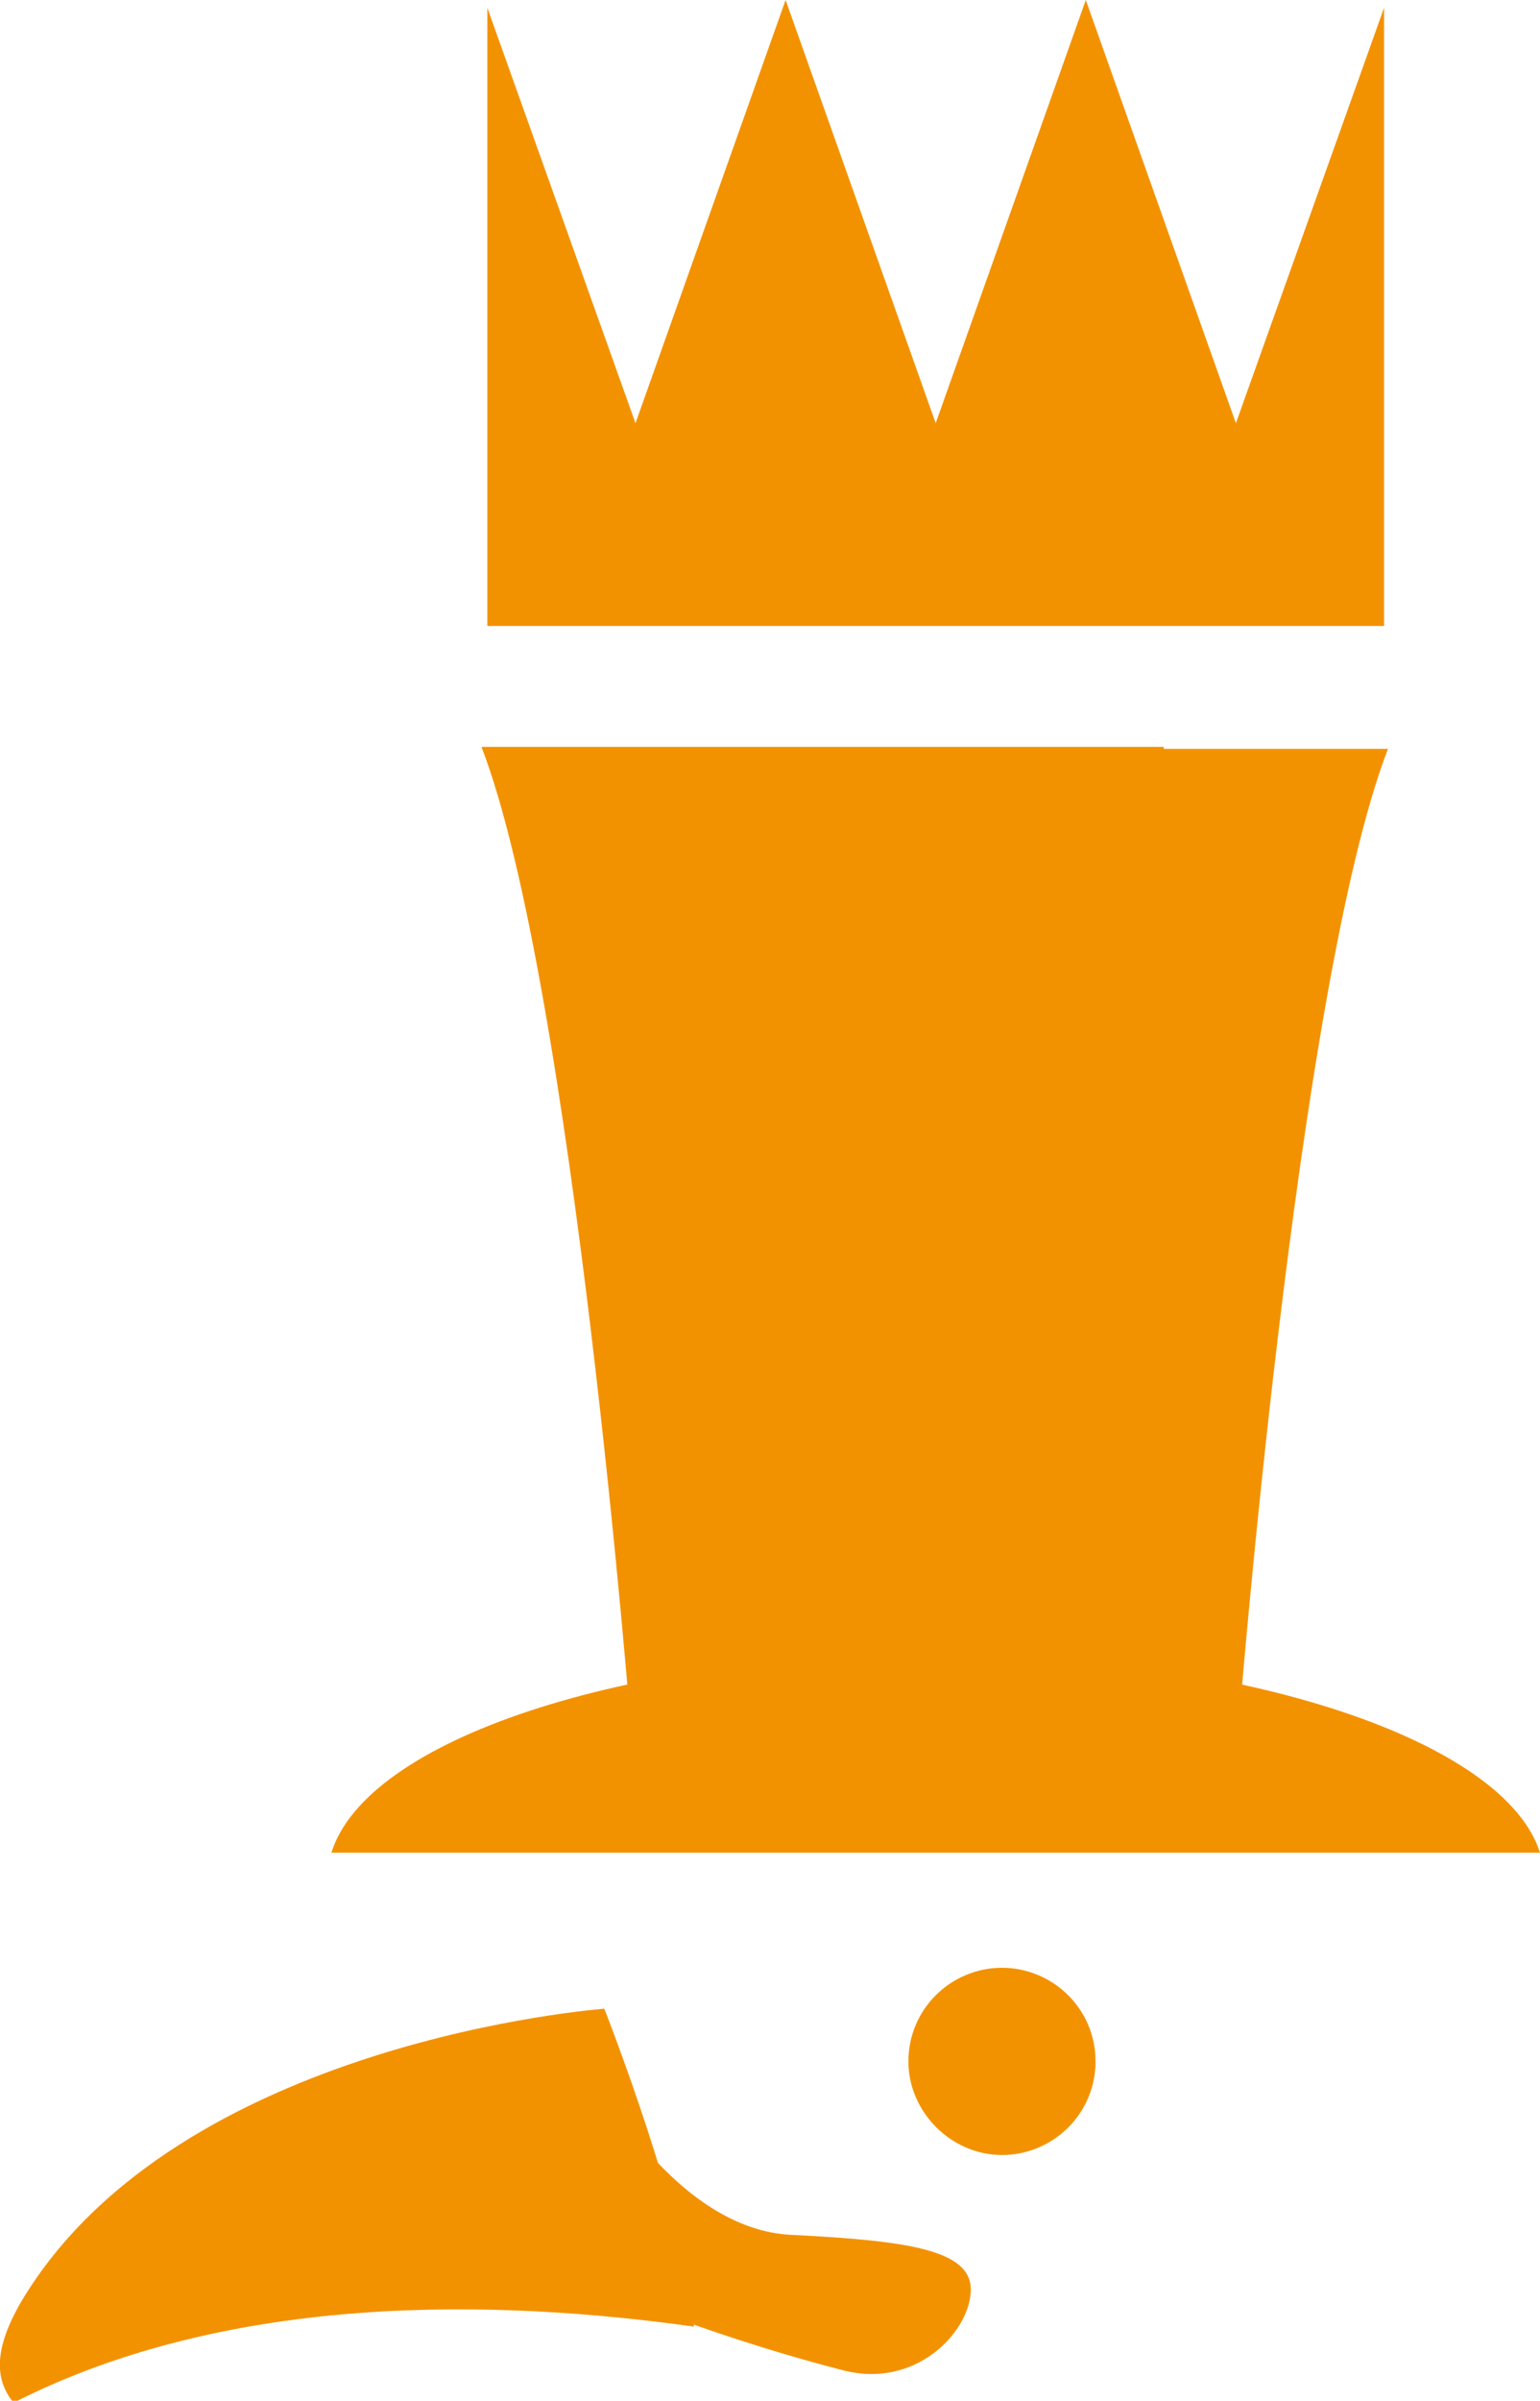
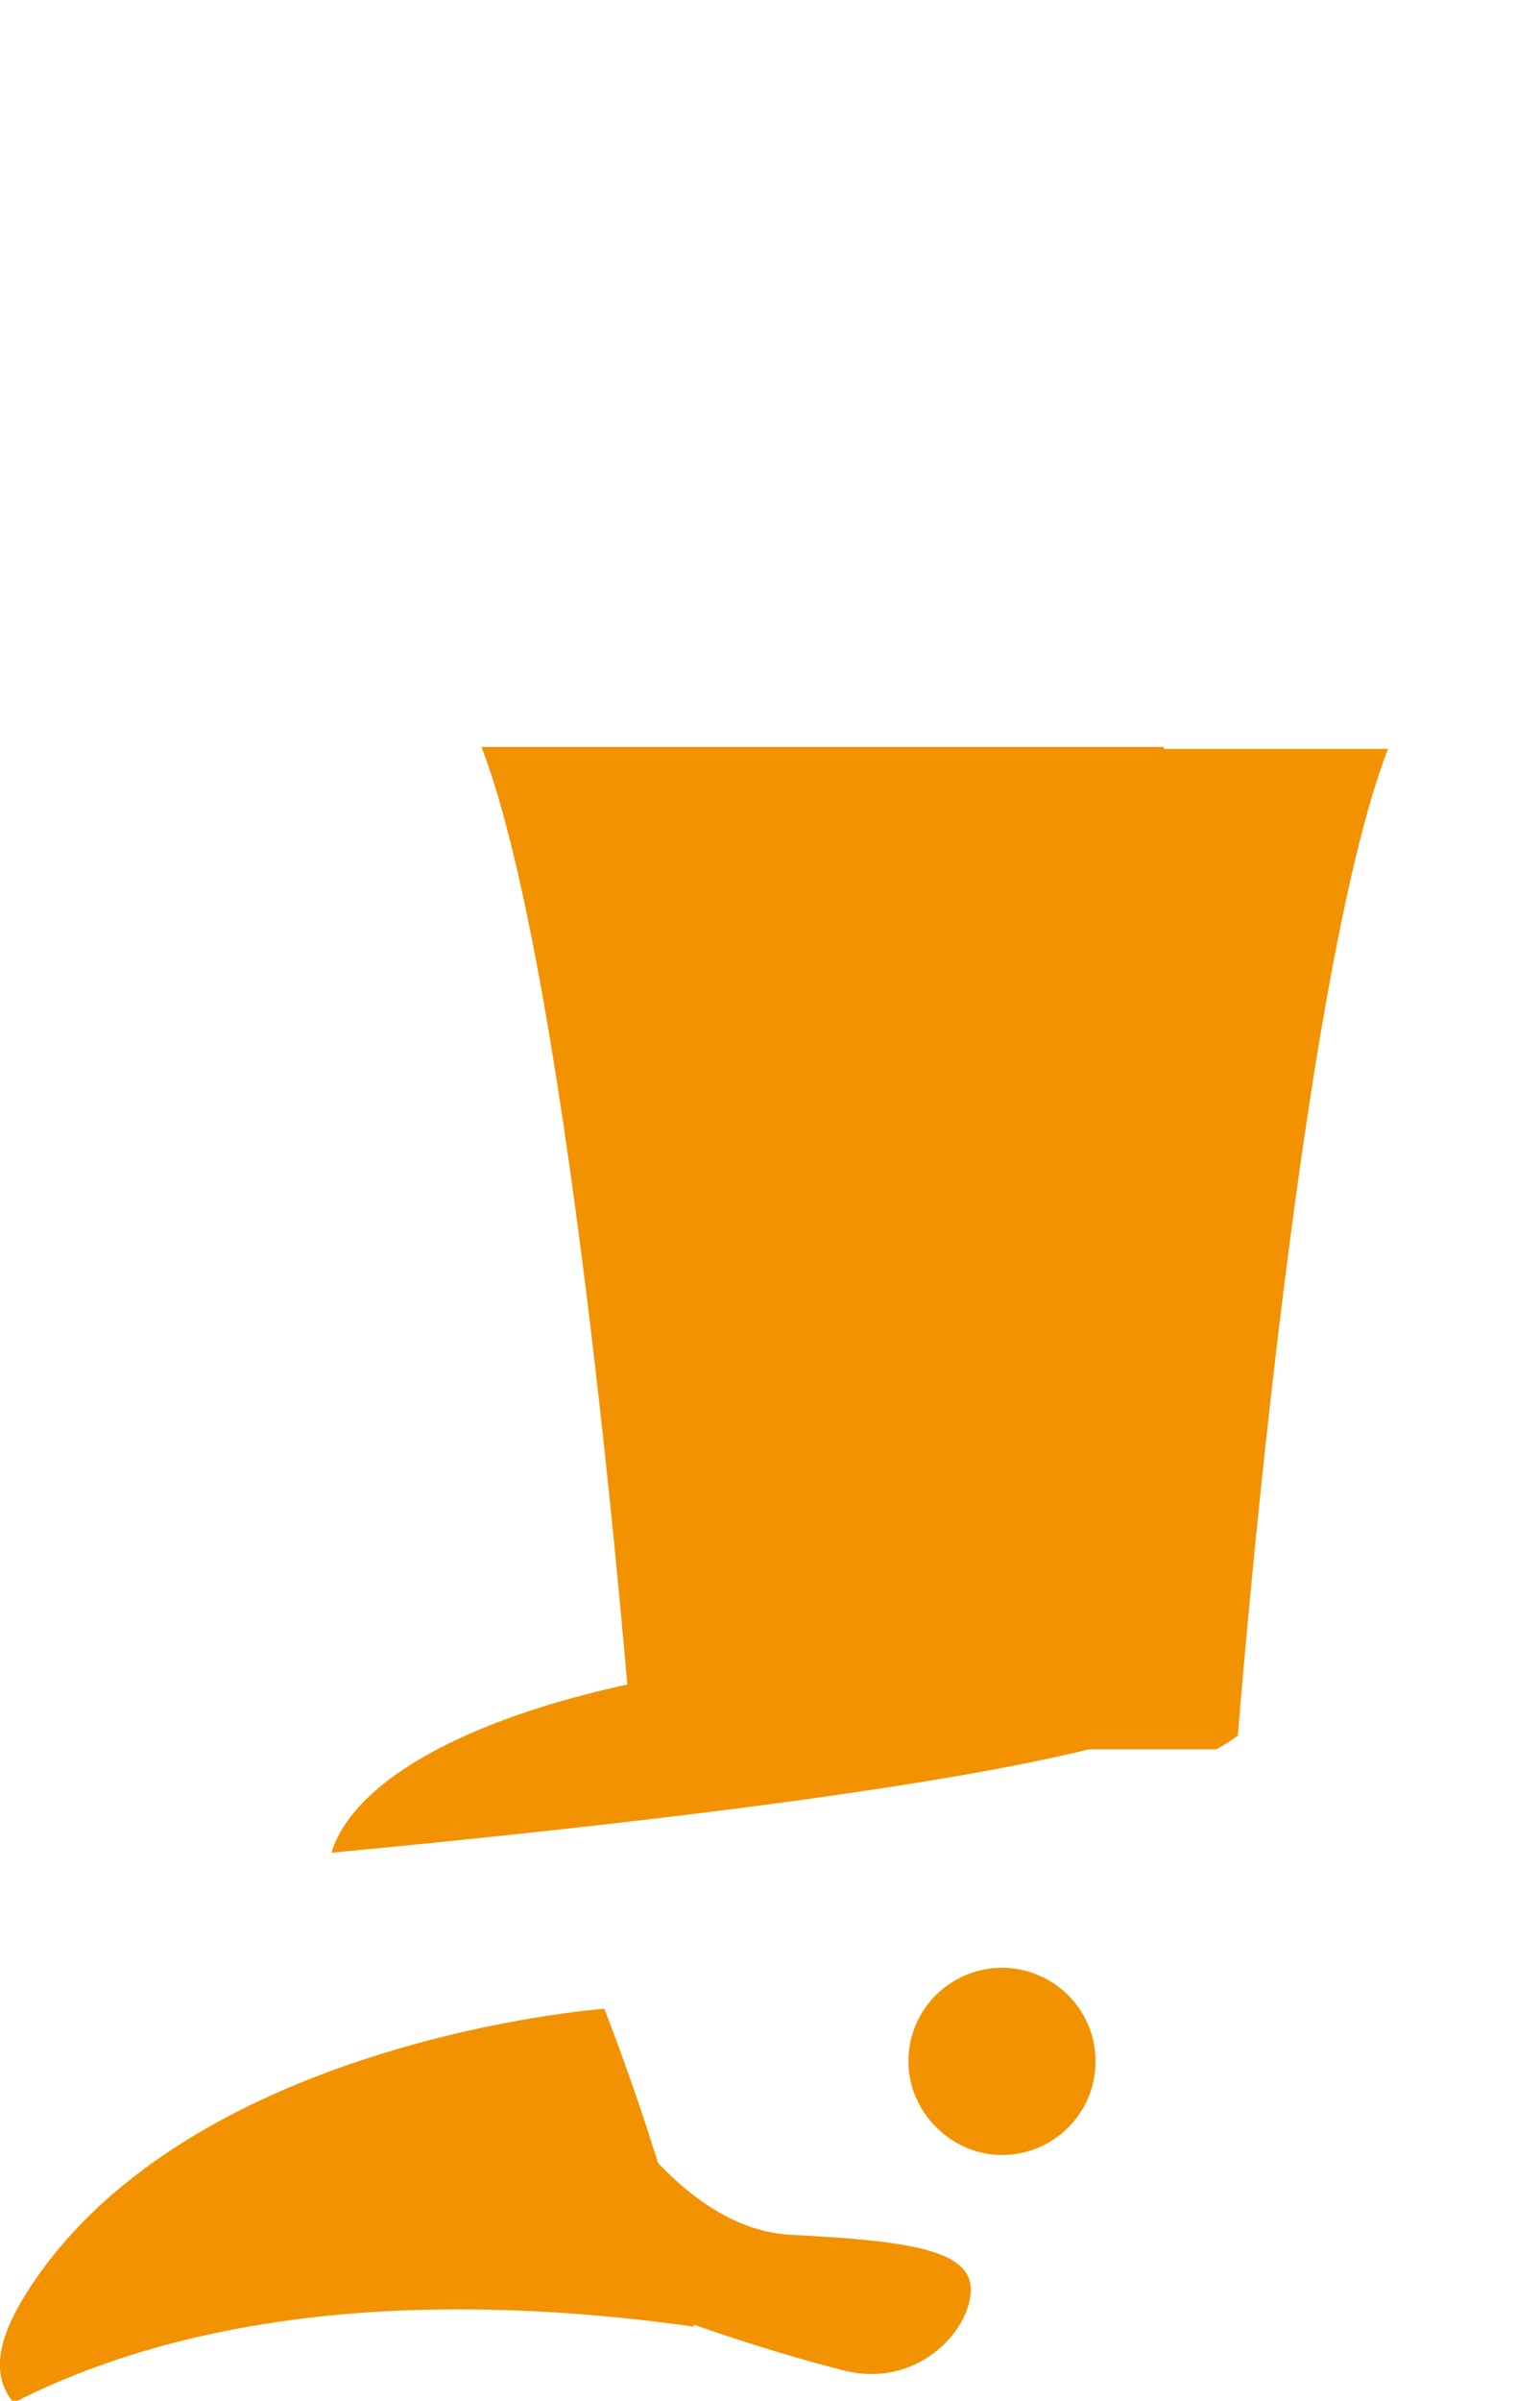
<svg xmlns="http://www.w3.org/2000/svg" version="1.1" id="Calque_1" x="0px" y="0px" width="79px" height="123.1px" viewBox="0 0 79 123.1" enable-background="new 0 0 79 123.1" xml:space="preserve">
  <g>
    <path fill="#F39200" d="M35.6,119.3C35.3,113.9,31,103,31,103s-21.9,1.6-29.9,15c-1.4,2.4-1.4,4-0.4,5.2   C11.9,117.5,25.6,117.9,35.6,119.3" />
  </g>
  <g>
-     <path fill="#F39200" d="M48,84.8c-16,0-29.2,4.4-31,10.2H79C77.2,89.3,64,84.8,48,84.8" />
+     <path fill="#F39200" d="M48,84.8c-16,0-29.2,4.4-31,10.2C77.2,89.3,64,84.8,48,84.8" />
  </g>
  <g>
    <path fill="#F39200" d="M59.7,38.3H36.2H24.7C29.4,50.5,32.4,89,32.4,89s0.4,0.3,1.1,0.7h1.3h26.3h1.3c0.7-0.4,1.1-0.7,1.1-0.7   s3-38.4,7.7-50.6H59.7z" />
  </g>
  <g>
    <path fill="#F39200" d="M56.2,105.7c0,2.7-2.2,4.8-4.8,4.8s-4.8-2.2-4.8-4.8c0-2.7,2.2-4.8,4.8-4.8S56.2,103,56.2,105.7" />
  </g>
  <g>
-     <polygon fill="#F39200" points="63.4,21.7 55.7,0 48,21.7 40.3,0 32.6,21.7 25,0.4 25,32.1 28.9,32.1 36.2,32.1 44.3,32.1    51.6,32.1 59.7,32.1 67,32.1 71,32.1 71,0.4  " />
-   </g>
+     </g>
  <g>
    <path fill="#F39200" d="M30.6,106.6c0,0,4.1,7.8,10.1,8c6,0.3,9.1,0.8,9.1,2.8c0,2.1-2.8,5.2-6.7,4.1c-3.9-1-7.5-2.3-7.5-2.3   l-6-12.7" />
  </g>
  <g>
</g>
  <g>
</g>
  <g>
</g>
  <g>
</g>
  <g>
</g>
  <g>
</g>
</svg>